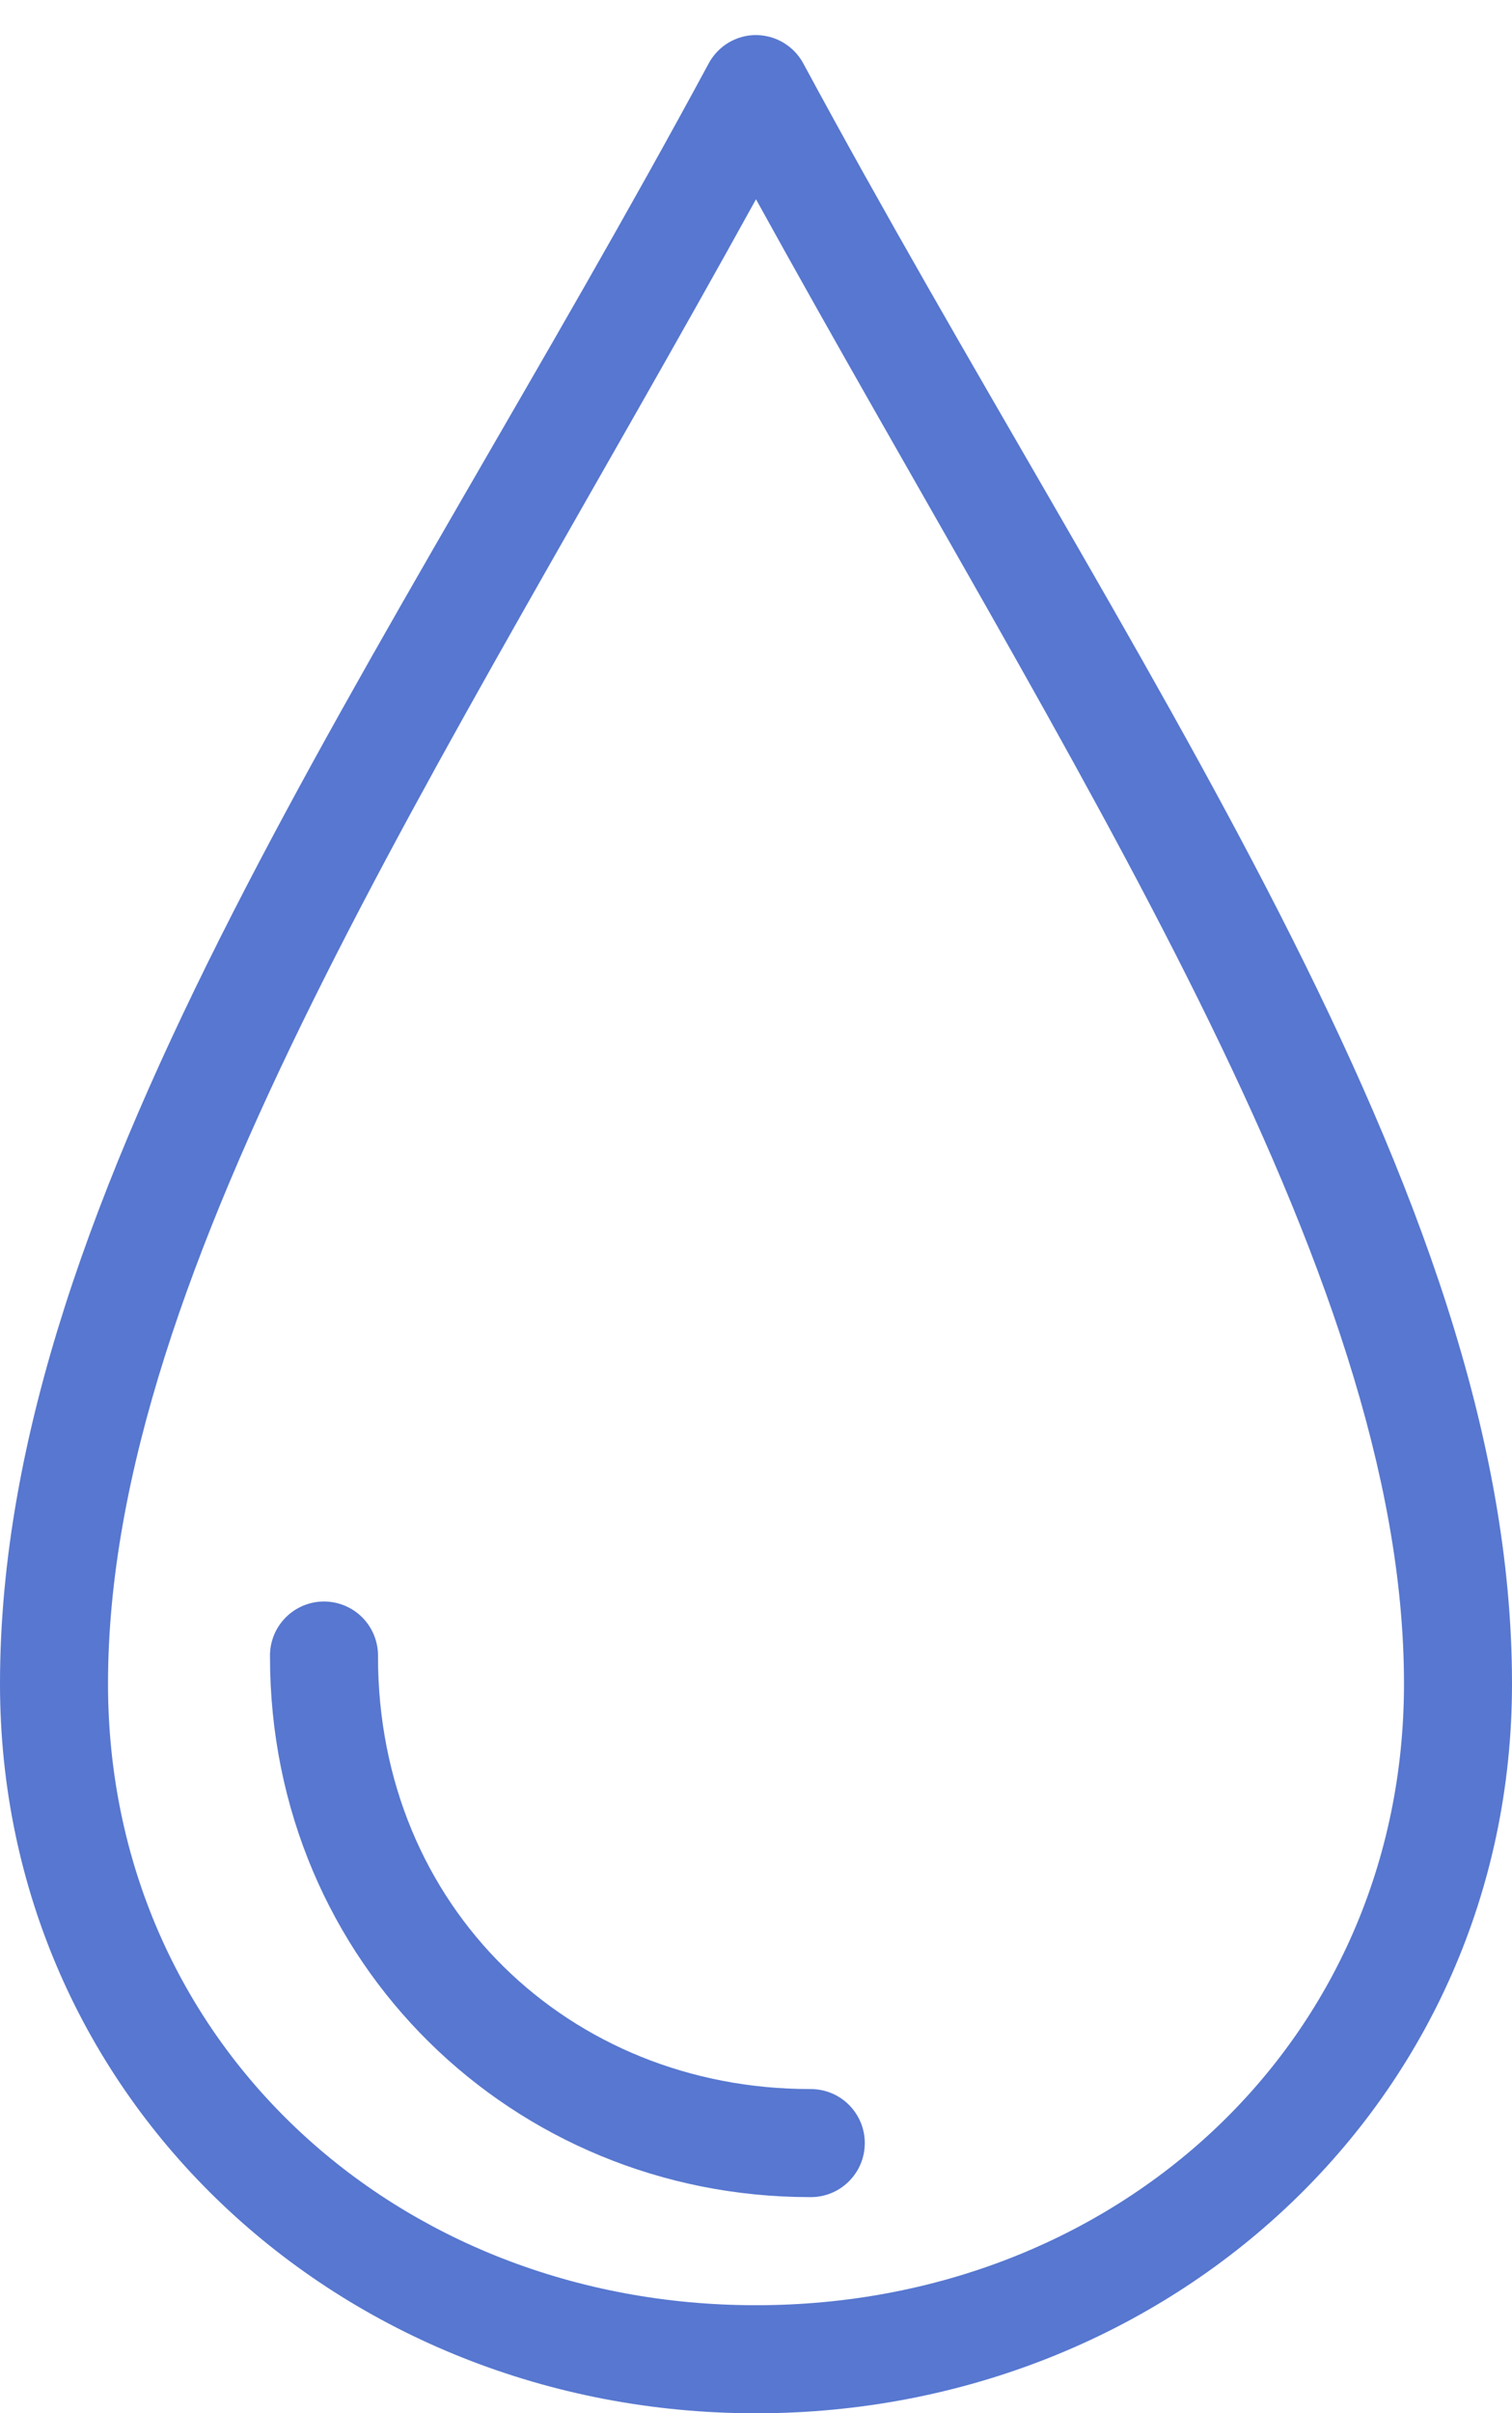
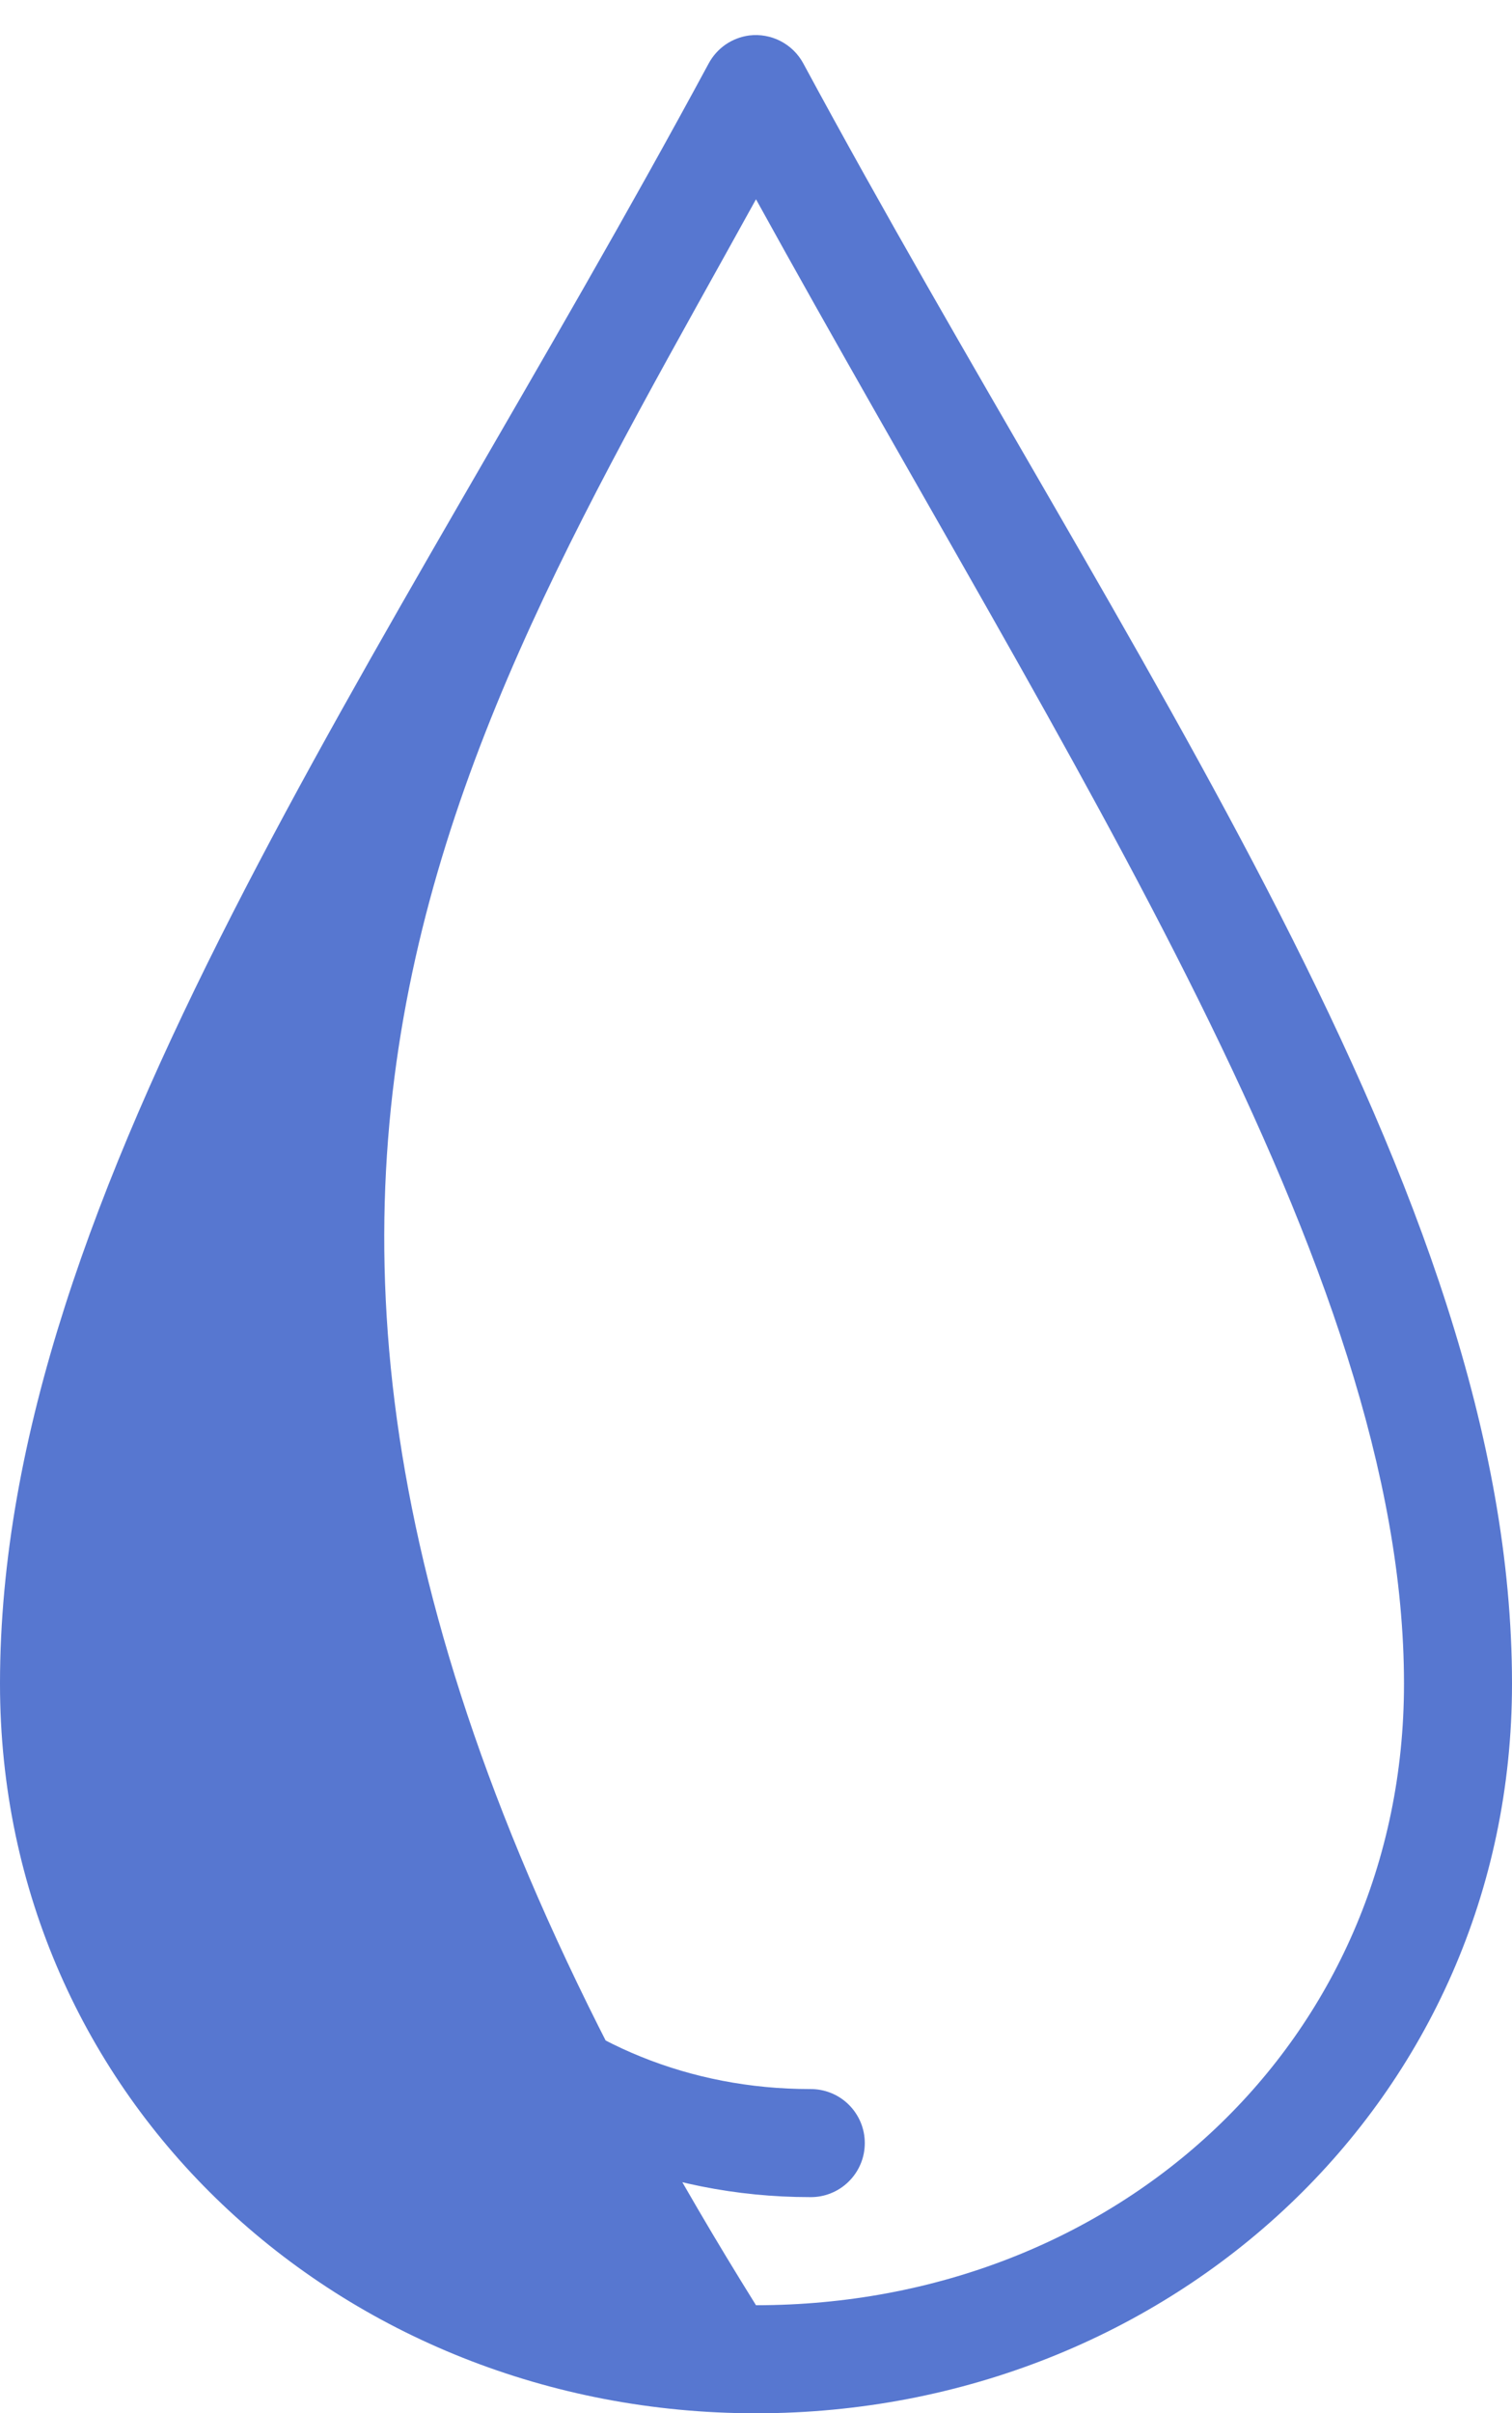
<svg xmlns="http://www.w3.org/2000/svg" width="37" height="59" viewBox="0 0 37 59" fill="none">
-   <path d="M18.335 0.867C18.128 0.894 17.93 0.97 17.757 1.088C17.585 1.207 17.443 1.365 17.344 1.548C9.377 16.303 0 29.036 0 41.164C0 51.342 8.358 59 18.5 59C28.642 59 37 51.342 37 41.164C37 29.036 27.623 16.303 19.656 1.548C19.53 1.315 19.336 1.126 19.1 1.004C18.865 0.883 18.598 0.835 18.335 0.867ZM18.5 4.872C26.241 18.895 34.357 30.961 34.357 41.164C34.357 49.91 27.332 56.358 18.5 56.358C9.668 56.358 2.643 49.91 2.643 41.164C2.643 30.961 10.759 18.895 18.5 4.872ZM7.784 39.161C7.456 39.198 7.153 39.355 6.935 39.604C6.717 39.852 6.6 40.173 6.607 40.503C6.607 48.004 12.572 53.715 19.821 53.715C19.997 53.718 20.171 53.686 20.333 53.62C20.496 53.555 20.644 53.458 20.768 53.335C20.893 53.212 20.992 53.066 21.06 52.904C21.128 52.743 21.162 52.569 21.162 52.394C21.162 52.219 21.128 52.046 21.06 51.884C20.992 51.723 20.893 51.576 20.768 51.453C20.644 51.33 20.496 51.233 20.333 51.168C20.171 51.103 19.997 51.071 19.821 51.073C13.934 51.073 9.25 46.628 9.25 40.503C9.254 40.315 9.218 40.129 9.144 39.956C9.07 39.783 8.96 39.627 8.821 39.5C8.682 39.373 8.518 39.277 8.339 39.219C8.16 39.16 7.971 39.141 7.784 39.161Z" fill="#5777D0" />
+   <path d="M18.335 0.867C18.128 0.894 17.93 0.97 17.757 1.088C17.585 1.207 17.443 1.365 17.344 1.548C9.377 16.303 0 29.036 0 41.164C0 51.342 8.358 59 18.5 59C28.642 59 37 51.342 37 41.164C37 29.036 27.623 16.303 19.656 1.548C19.53 1.315 19.336 1.126 19.1 1.004C18.865 0.883 18.598 0.835 18.335 0.867ZM18.5 4.872C26.241 18.895 34.357 30.961 34.357 41.164C34.357 49.91 27.332 56.358 18.5 56.358C2.643 30.961 10.759 18.895 18.5 4.872ZM7.784 39.161C7.456 39.198 7.153 39.355 6.935 39.604C6.717 39.852 6.6 40.173 6.607 40.503C6.607 48.004 12.572 53.715 19.821 53.715C19.997 53.718 20.171 53.686 20.333 53.62C20.496 53.555 20.644 53.458 20.768 53.335C20.893 53.212 20.992 53.066 21.06 52.904C21.128 52.743 21.162 52.569 21.162 52.394C21.162 52.219 21.128 52.046 21.06 51.884C20.992 51.723 20.893 51.576 20.768 51.453C20.644 51.33 20.496 51.233 20.333 51.168C20.171 51.103 19.997 51.071 19.821 51.073C13.934 51.073 9.25 46.628 9.25 40.503C9.254 40.315 9.218 40.129 9.144 39.956C9.07 39.783 8.96 39.627 8.821 39.5C8.682 39.373 8.518 39.277 8.339 39.219C8.16 39.16 7.971 39.141 7.784 39.161Z" fill="#5777D0" />
</svg>